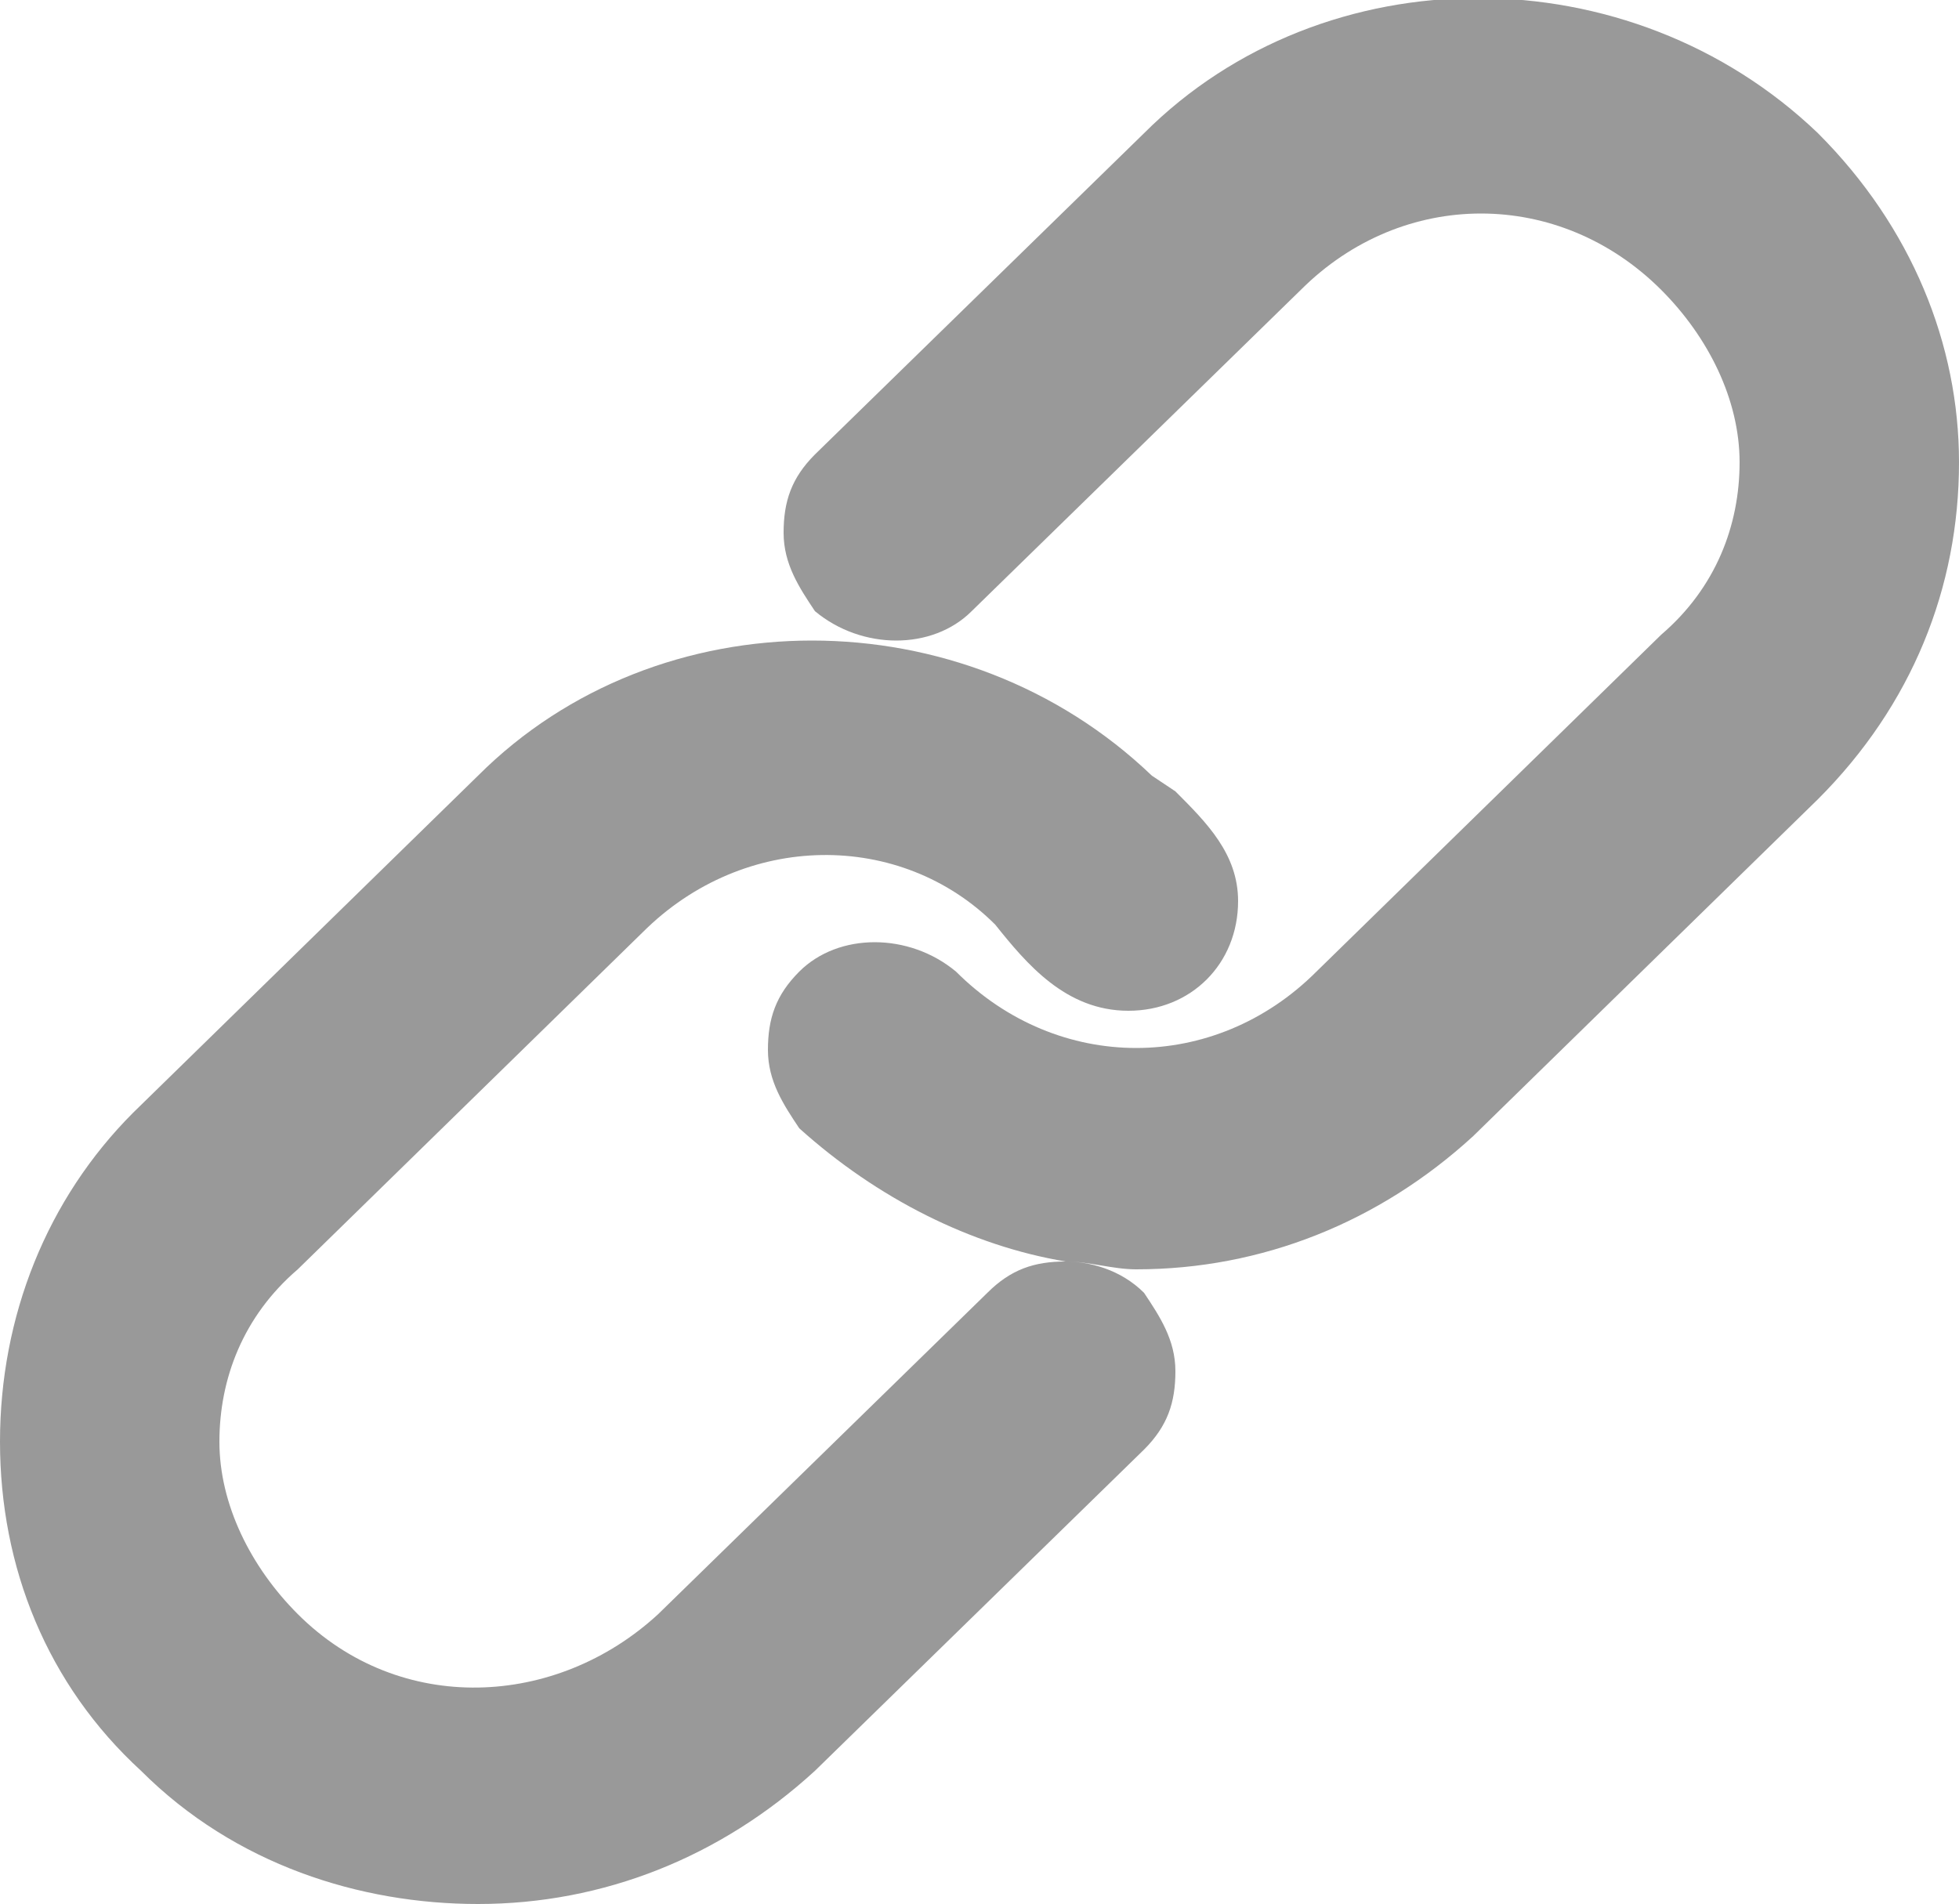
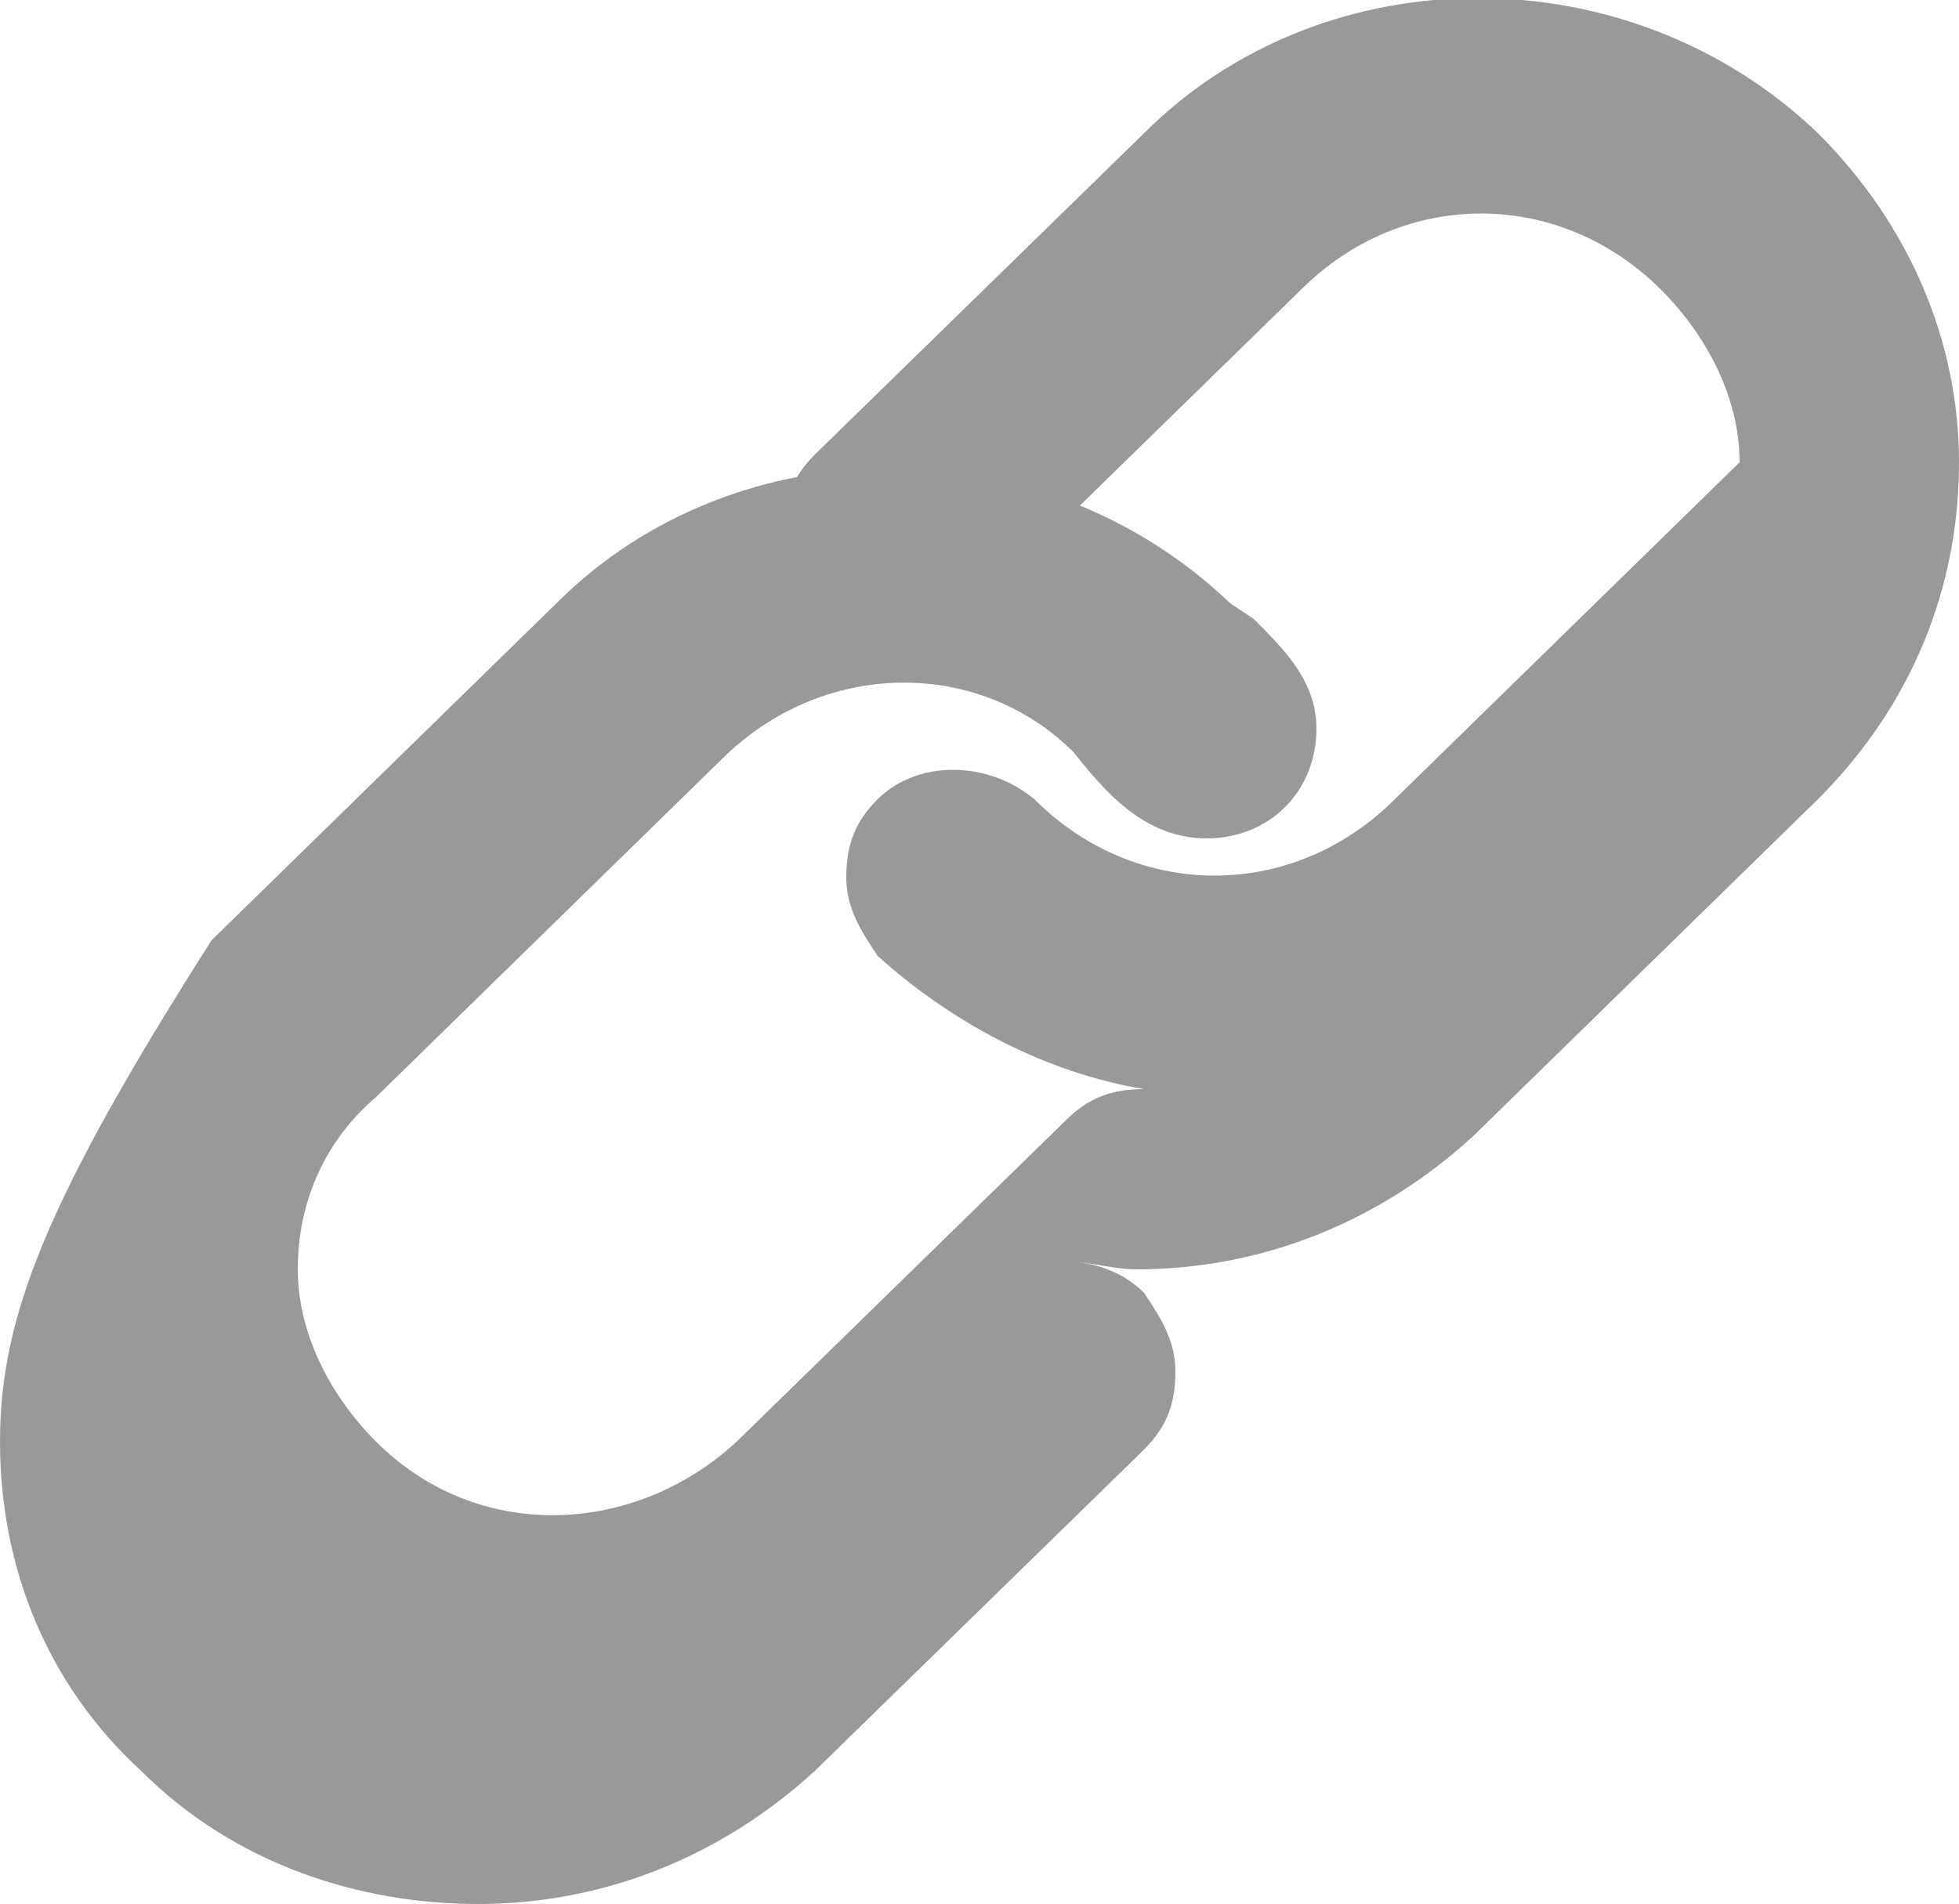
<svg xmlns="http://www.w3.org/2000/svg" version="1.1" id="Layer_1" x="0px" y="0px" viewBox="0 0 25 24.3" style="enable-background:new 0 0 25 24.3;" xml:space="preserve">
  <style type="text/css">
	.st0{fill:#999999;}
</style>
-   <path class="st0" d="M23.2,1.7c-2.4-2.3-6.3-2.3-8.6,0l-4.2,4.1c-0.3,0.3-0.4,0.6-0.4,1c0,0.4,0.2,0.7,0.4,1c0.6,0.5,1.5,0.5,2,0  l4.2-4.1c1.3-1.3,3.3-1.3,4.6,0c0.6,0.6,1,1.4,1,2.2s-0.3,1.6-1,2.2l-4.4,4.3c-1.3,1.3-3.3,1.3-4.6,0c-0.6-0.5-1.5-0.5-2,0  c-0.3,0.3-0.4,0.6-0.4,1c0,0.4,0.2,0.7,0.4,1c1,0.9,2.2,1.5,3.4,1.7c-0.4,0-0.7,0.1-1,0.4l-4.2,4.1c-1.3,1.2-3.3,1.3-4.6,0  c-0.6-0.6-1-1.4-1-2.2s0.3-1.6,1-2.2l4.4-4.3c1.3-1.3,3.3-1.3,4.5-0.1c0.4,0.5,0.9,1.1,1.7,1.1h0c0.8,0,1.4-0.6,1.4-1.4  c0-0.6-0.4-1-0.8-1.4l-0.3-0.2c-2.4-2.3-6.3-2.3-8.6,0l-4.4,4.3C0.6,15.3,0,16.8,0,18.4c0,1.6,0.6,3.1,1.8,4.2  c1.2,1.2,2.8,1.7,4.3,1.7c1.6,0,3.1-0.6,4.3-1.7l4.2-4.1c0.3-0.3,0.4-0.6,0.4-1c0-0.4-0.2-0.7-0.4-1c-0.3-0.3-0.7-0.4-1-0.4  c0.3,0,0.6,0.1,0.9,0.1c1.6,0,3.1-0.6,4.3-1.7l4.4-4.3C24.4,9,25,7.5,25,5.9C25,4.4,24.4,2.9,23.2,1.7z" />
+   <path class="st0" d="M23.2,1.7c-2.4-2.3-6.3-2.3-8.6,0l-4.2,4.1c-0.3,0.3-0.4,0.6-0.4,1c0,0.4,0.2,0.7,0.4,1c0.6,0.5,1.5,0.5,2,0  l4.2-4.1c1.3-1.3,3.3-1.3,4.6,0c0.6,0.6,1,1.4,1,2.2l-4.4,4.3c-1.3,1.3-3.3,1.3-4.6,0c-0.6-0.5-1.5-0.5-2,0  c-0.3,0.3-0.4,0.6-0.4,1c0,0.4,0.2,0.7,0.4,1c1,0.9,2.2,1.5,3.4,1.7c-0.4,0-0.7,0.1-1,0.4l-4.2,4.1c-1.3,1.2-3.3,1.3-4.6,0  c-0.6-0.6-1-1.4-1-2.2s0.3-1.6,1-2.2l4.4-4.3c1.3-1.3,3.3-1.3,4.5-0.1c0.4,0.5,0.9,1.1,1.7,1.1h0c0.8,0,1.4-0.6,1.4-1.4  c0-0.6-0.4-1-0.8-1.4l-0.3-0.2c-2.4-2.3-6.3-2.3-8.6,0l-4.4,4.3C0.6,15.3,0,16.8,0,18.4c0,1.6,0.6,3.1,1.8,4.2  c1.2,1.2,2.8,1.7,4.3,1.7c1.6,0,3.1-0.6,4.3-1.7l4.2-4.1c0.3-0.3,0.4-0.6,0.4-1c0-0.4-0.2-0.7-0.4-1c-0.3-0.3-0.7-0.4-1-0.4  c0.3,0,0.6,0.1,0.9,0.1c1.6,0,3.1-0.6,4.3-1.7l4.4-4.3C24.4,9,25,7.5,25,5.9C25,4.4,24.4,2.9,23.2,1.7z" />
</svg>